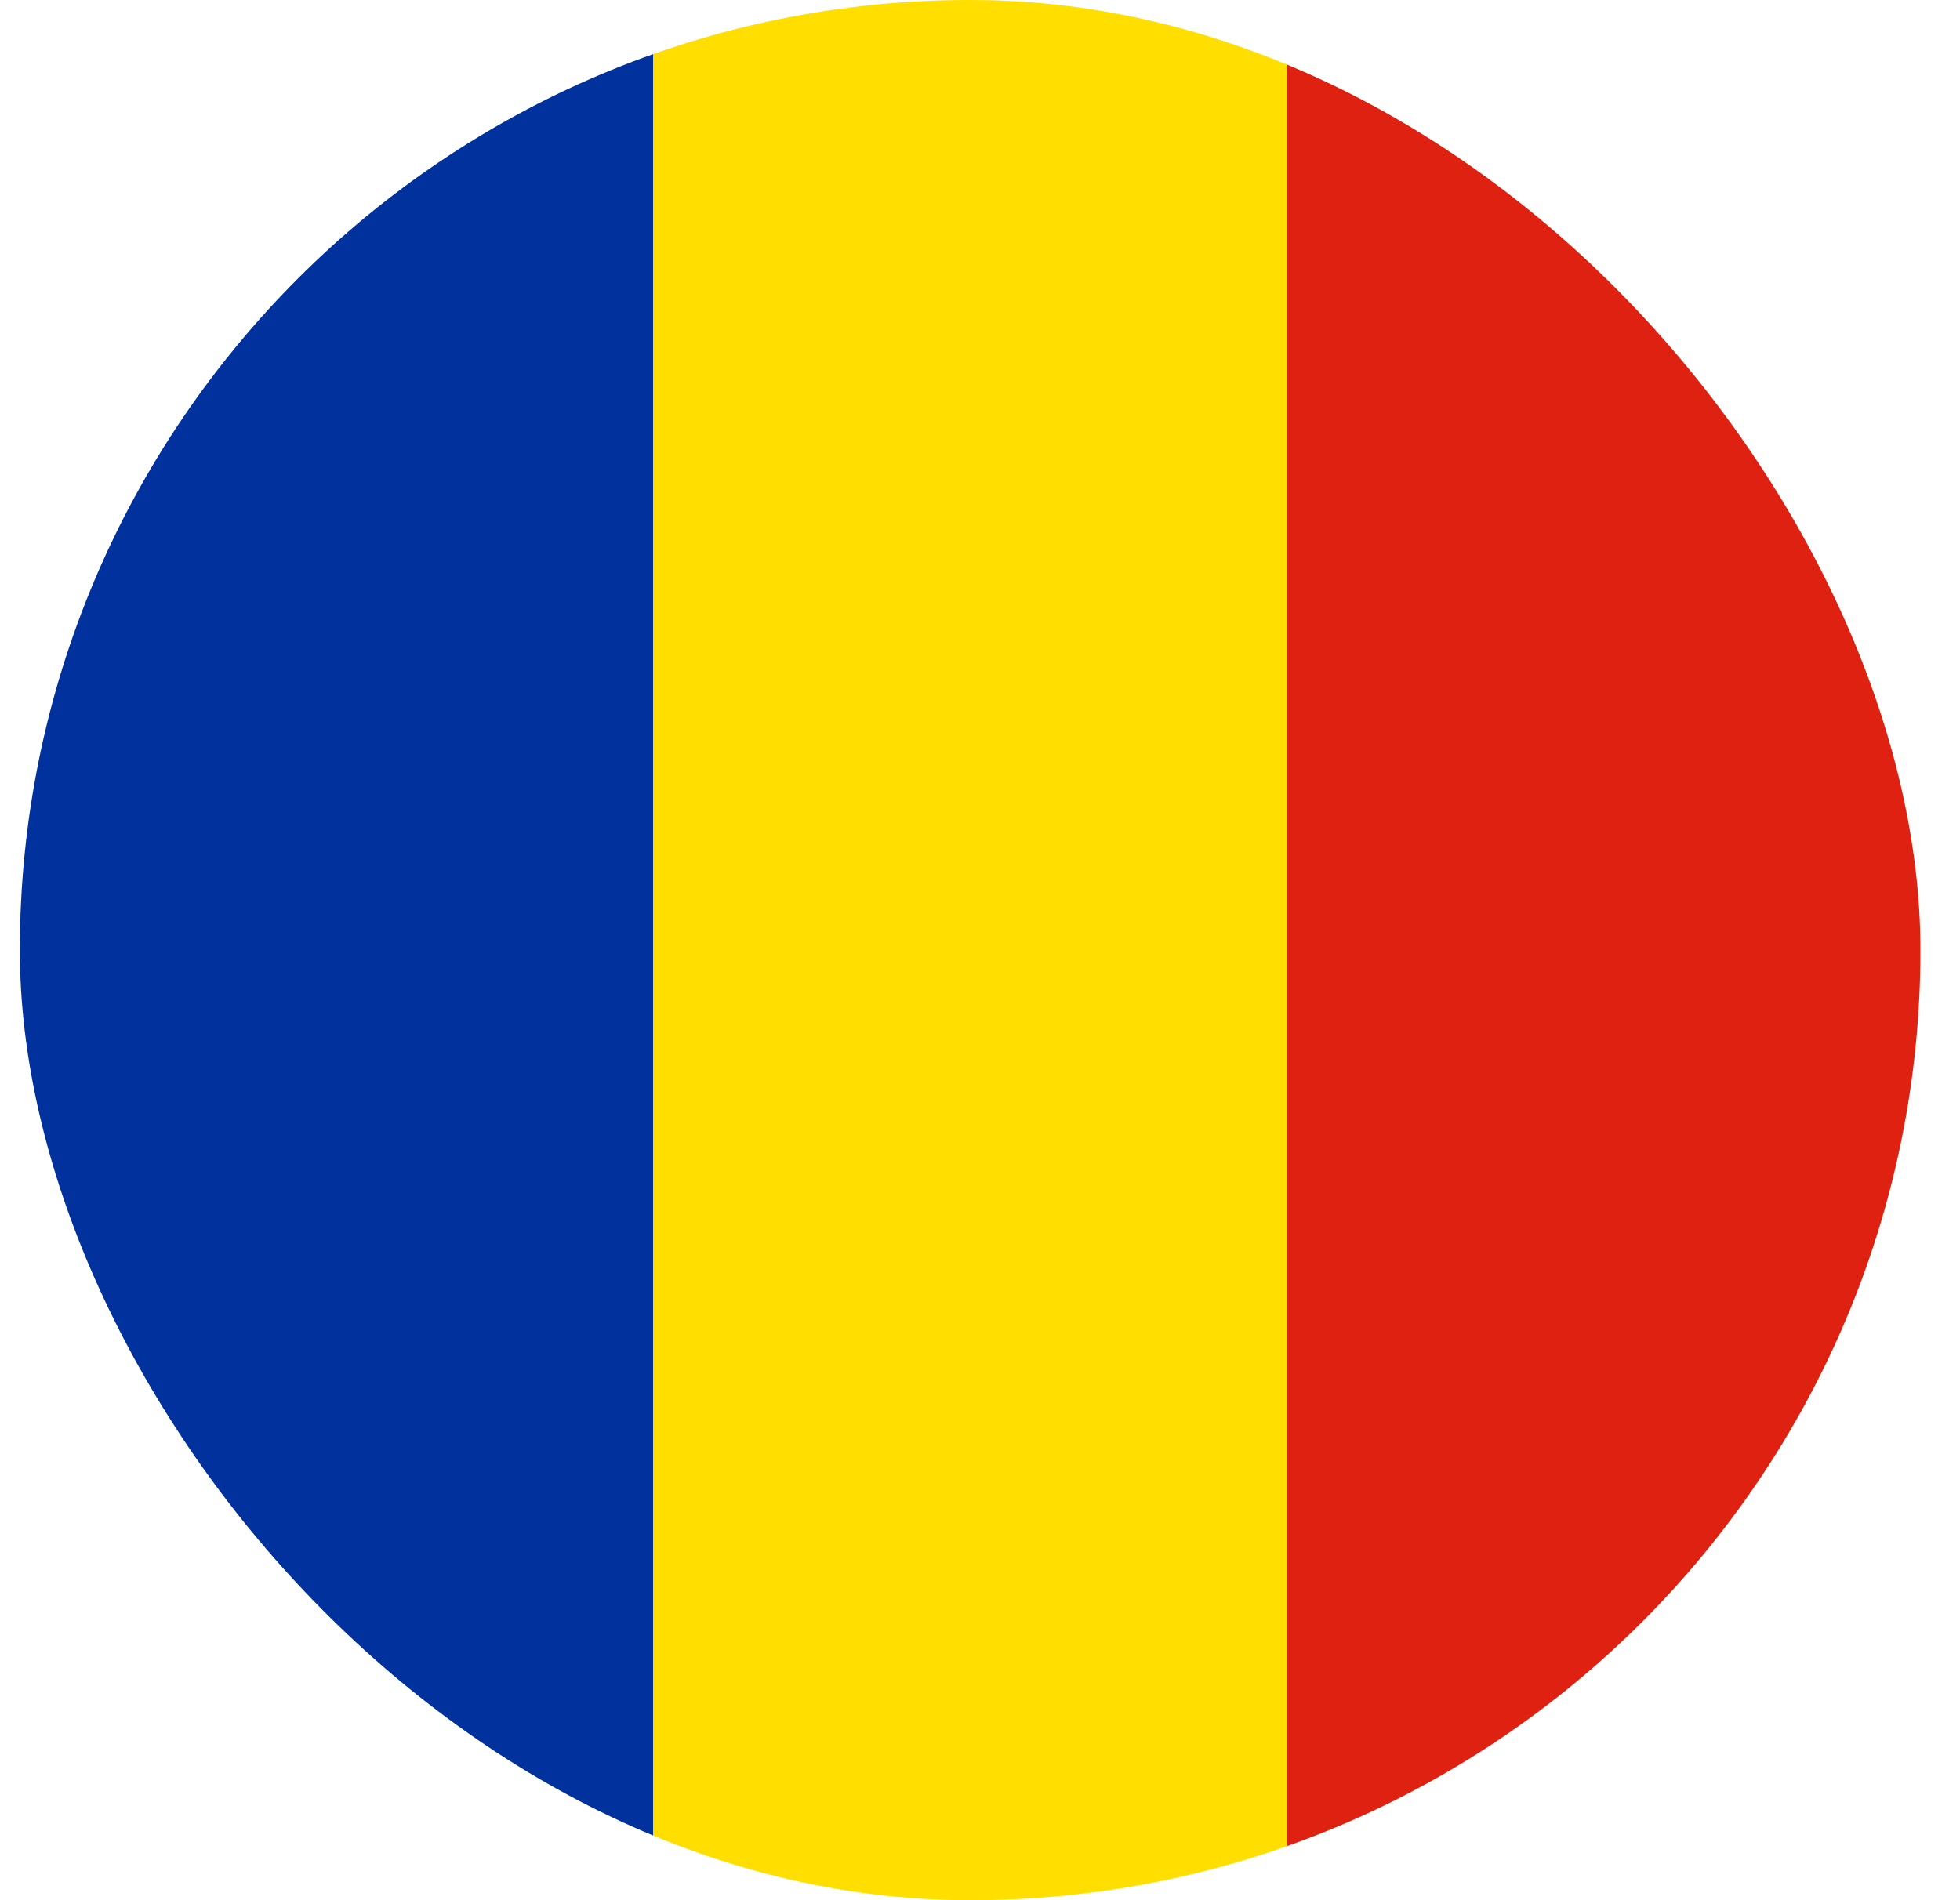
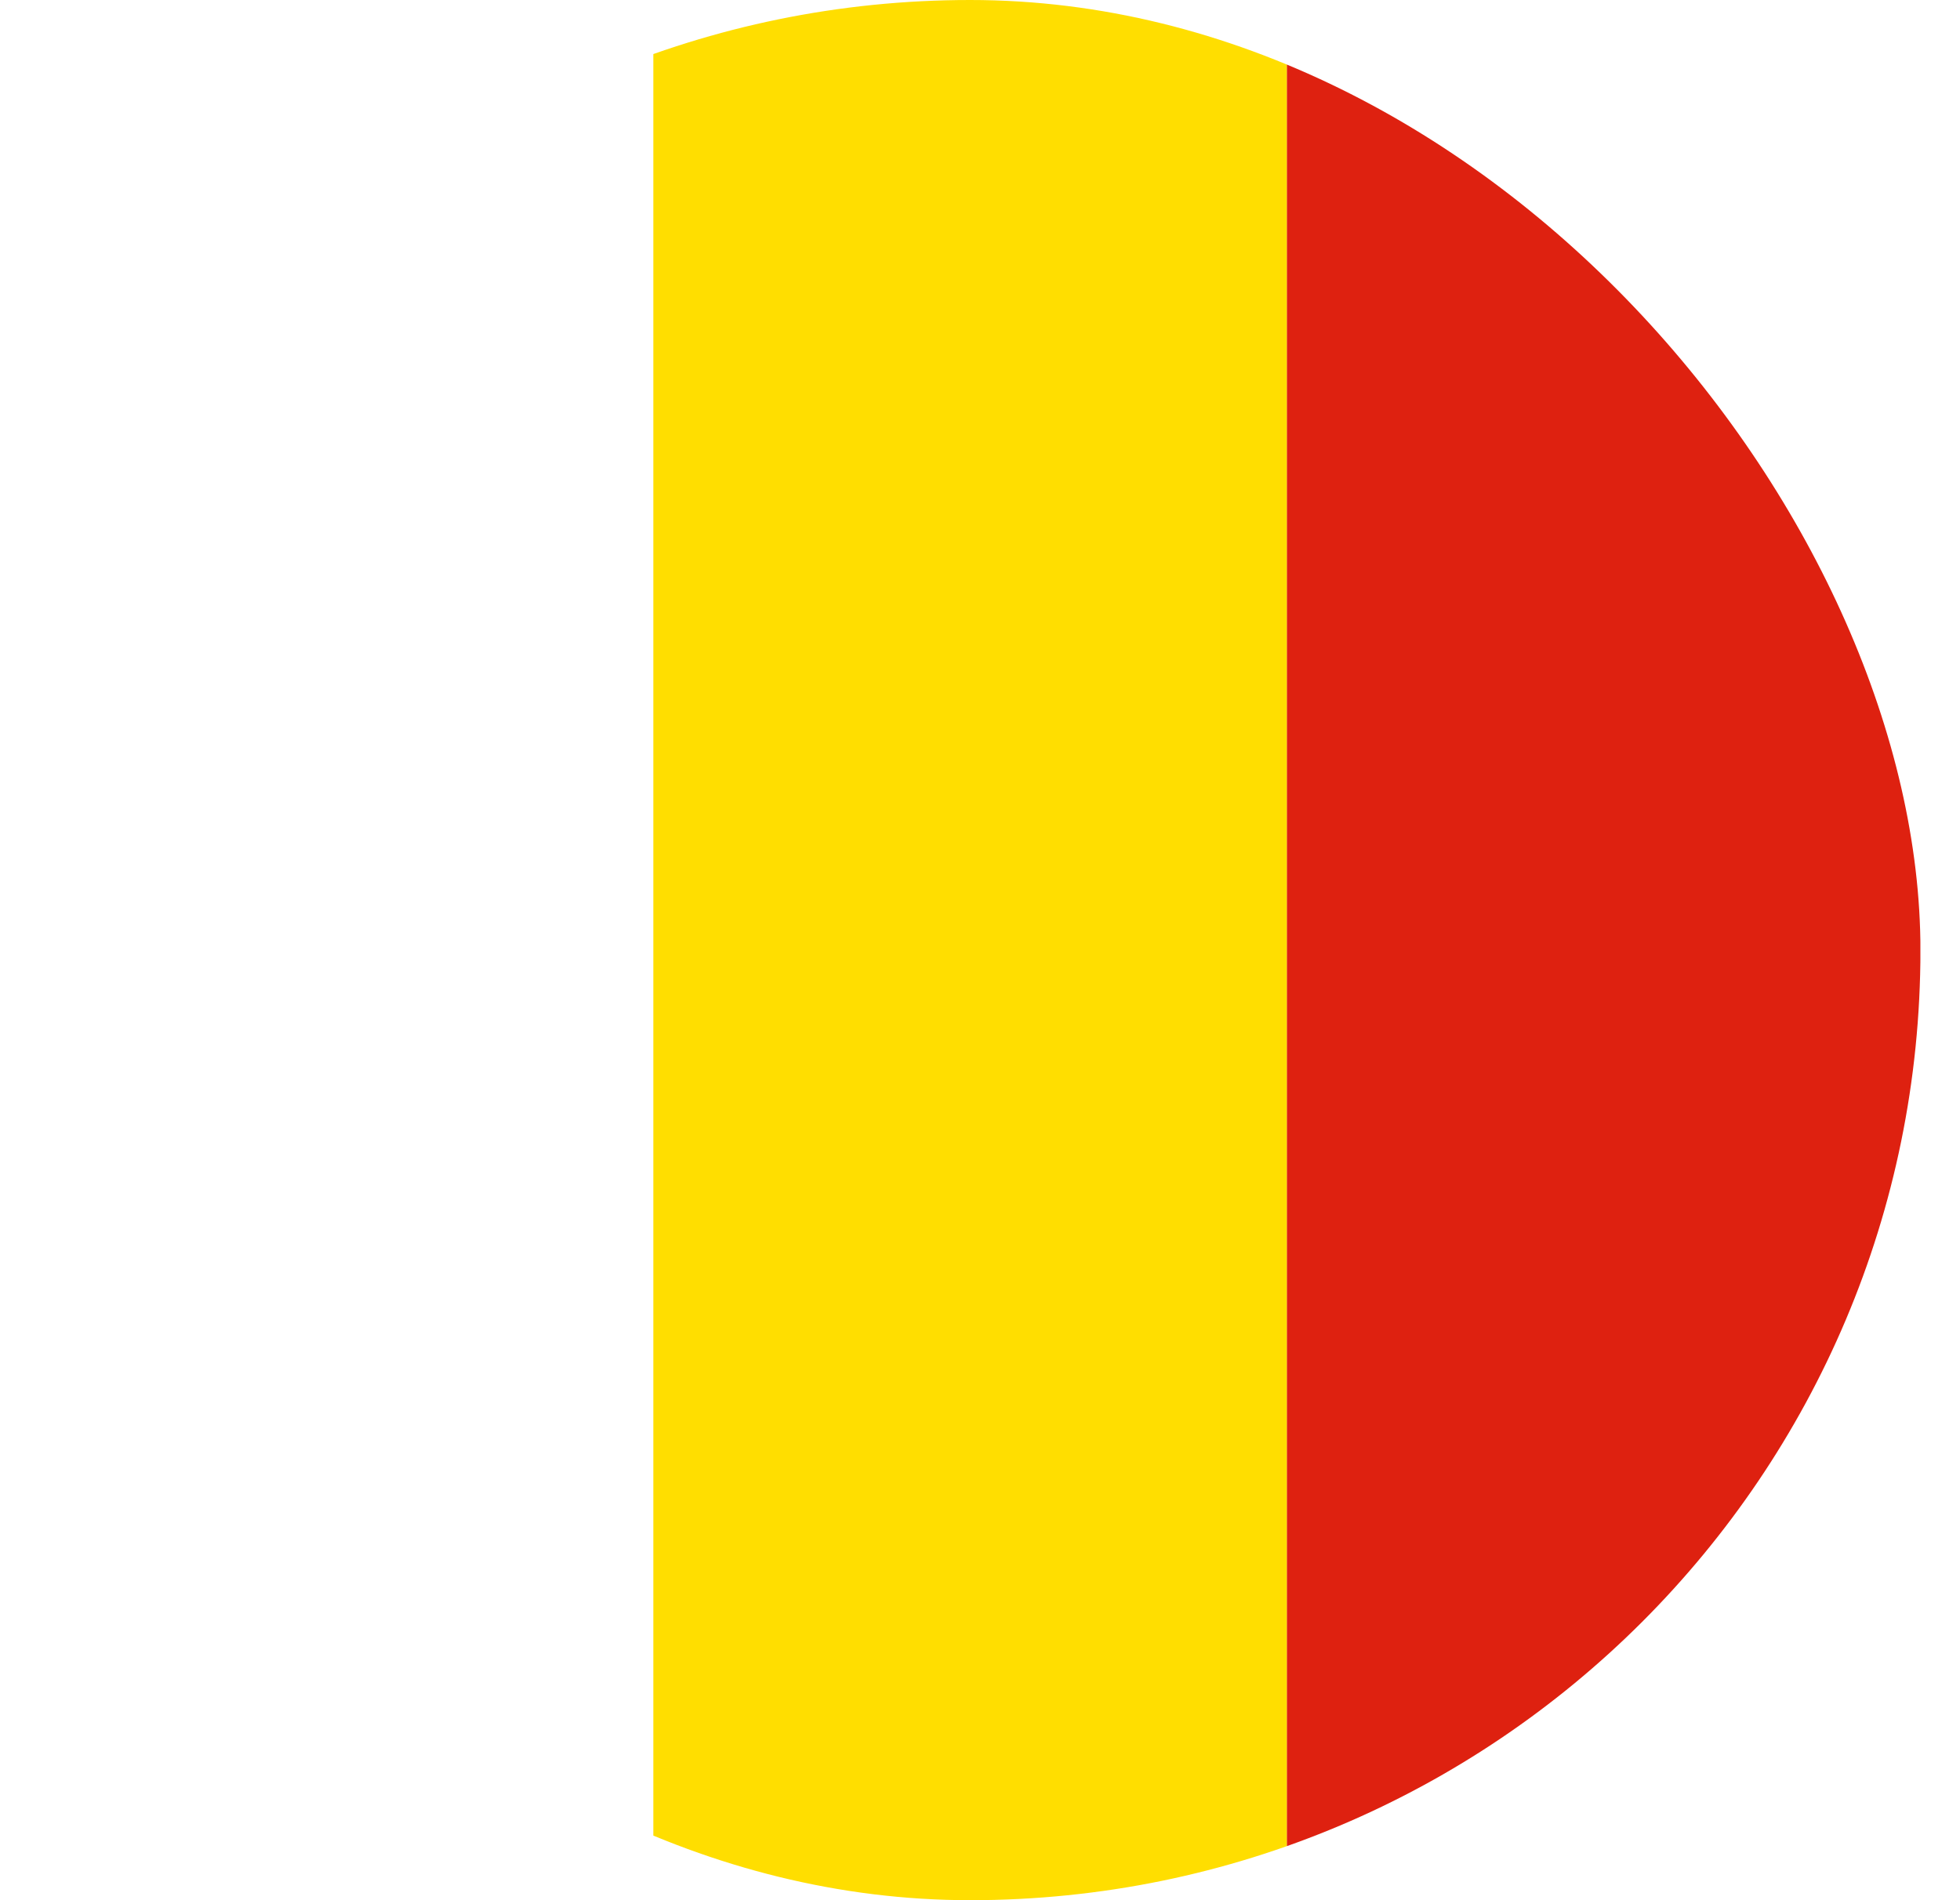
<svg xmlns="http://www.w3.org/2000/svg" width="33" height="32" viewBox="0 0 33 32" fill="none">
  <g clip-path="url(#clip0_2343_951)">
-     <path fill-rule="evenodd" clip-rule="evenodd" d="M0.334 0H10.999V32H0.334V0Z" fill="#00319C" />
    <path fill-rule="evenodd" clip-rule="evenodd" d="M11 0H21.67V32H11V0Z" fill="#FFDE00" />
    <path fill-rule="evenodd" clip-rule="evenodd" d="M21.668 0H32.333V32H21.668V0Z" fill="#DE2110" />
  </g>
  <defs>
    <clipPath id="clip0_2343_951">
      <rect x="0.334" width="32" height="32" rx="16" fill="white" />
    </clipPath>
  </defs>
</svg>